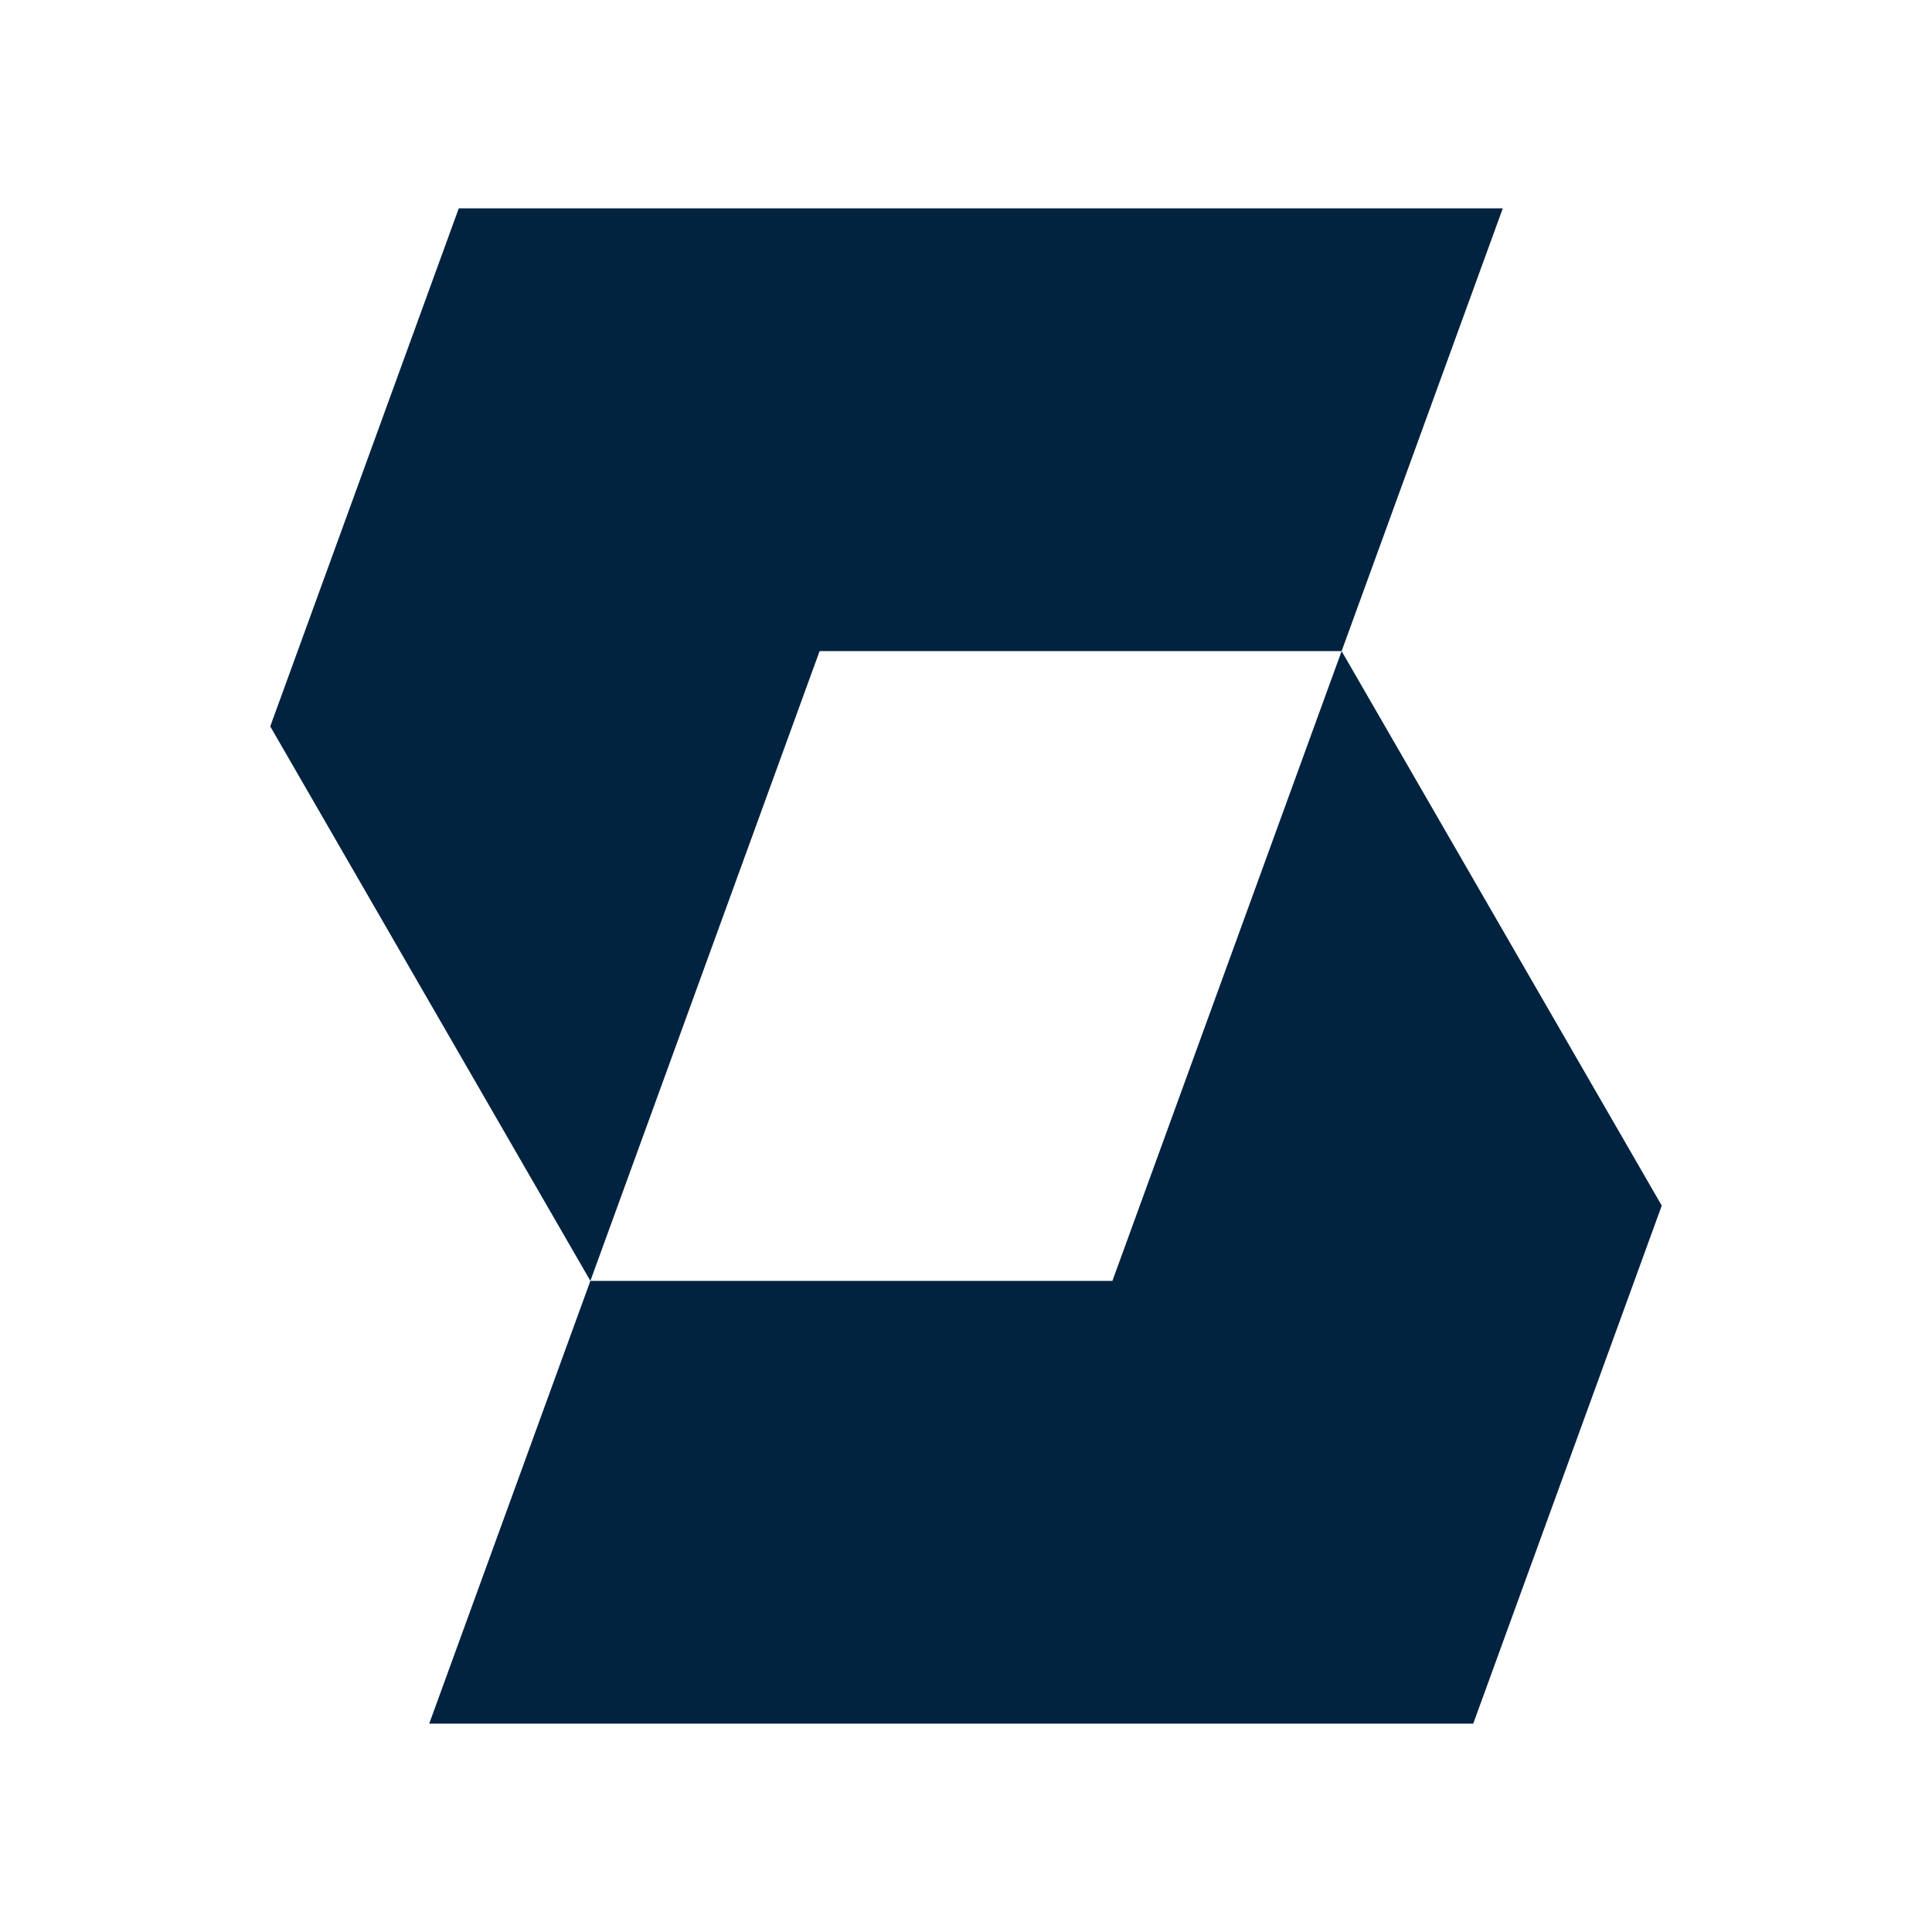
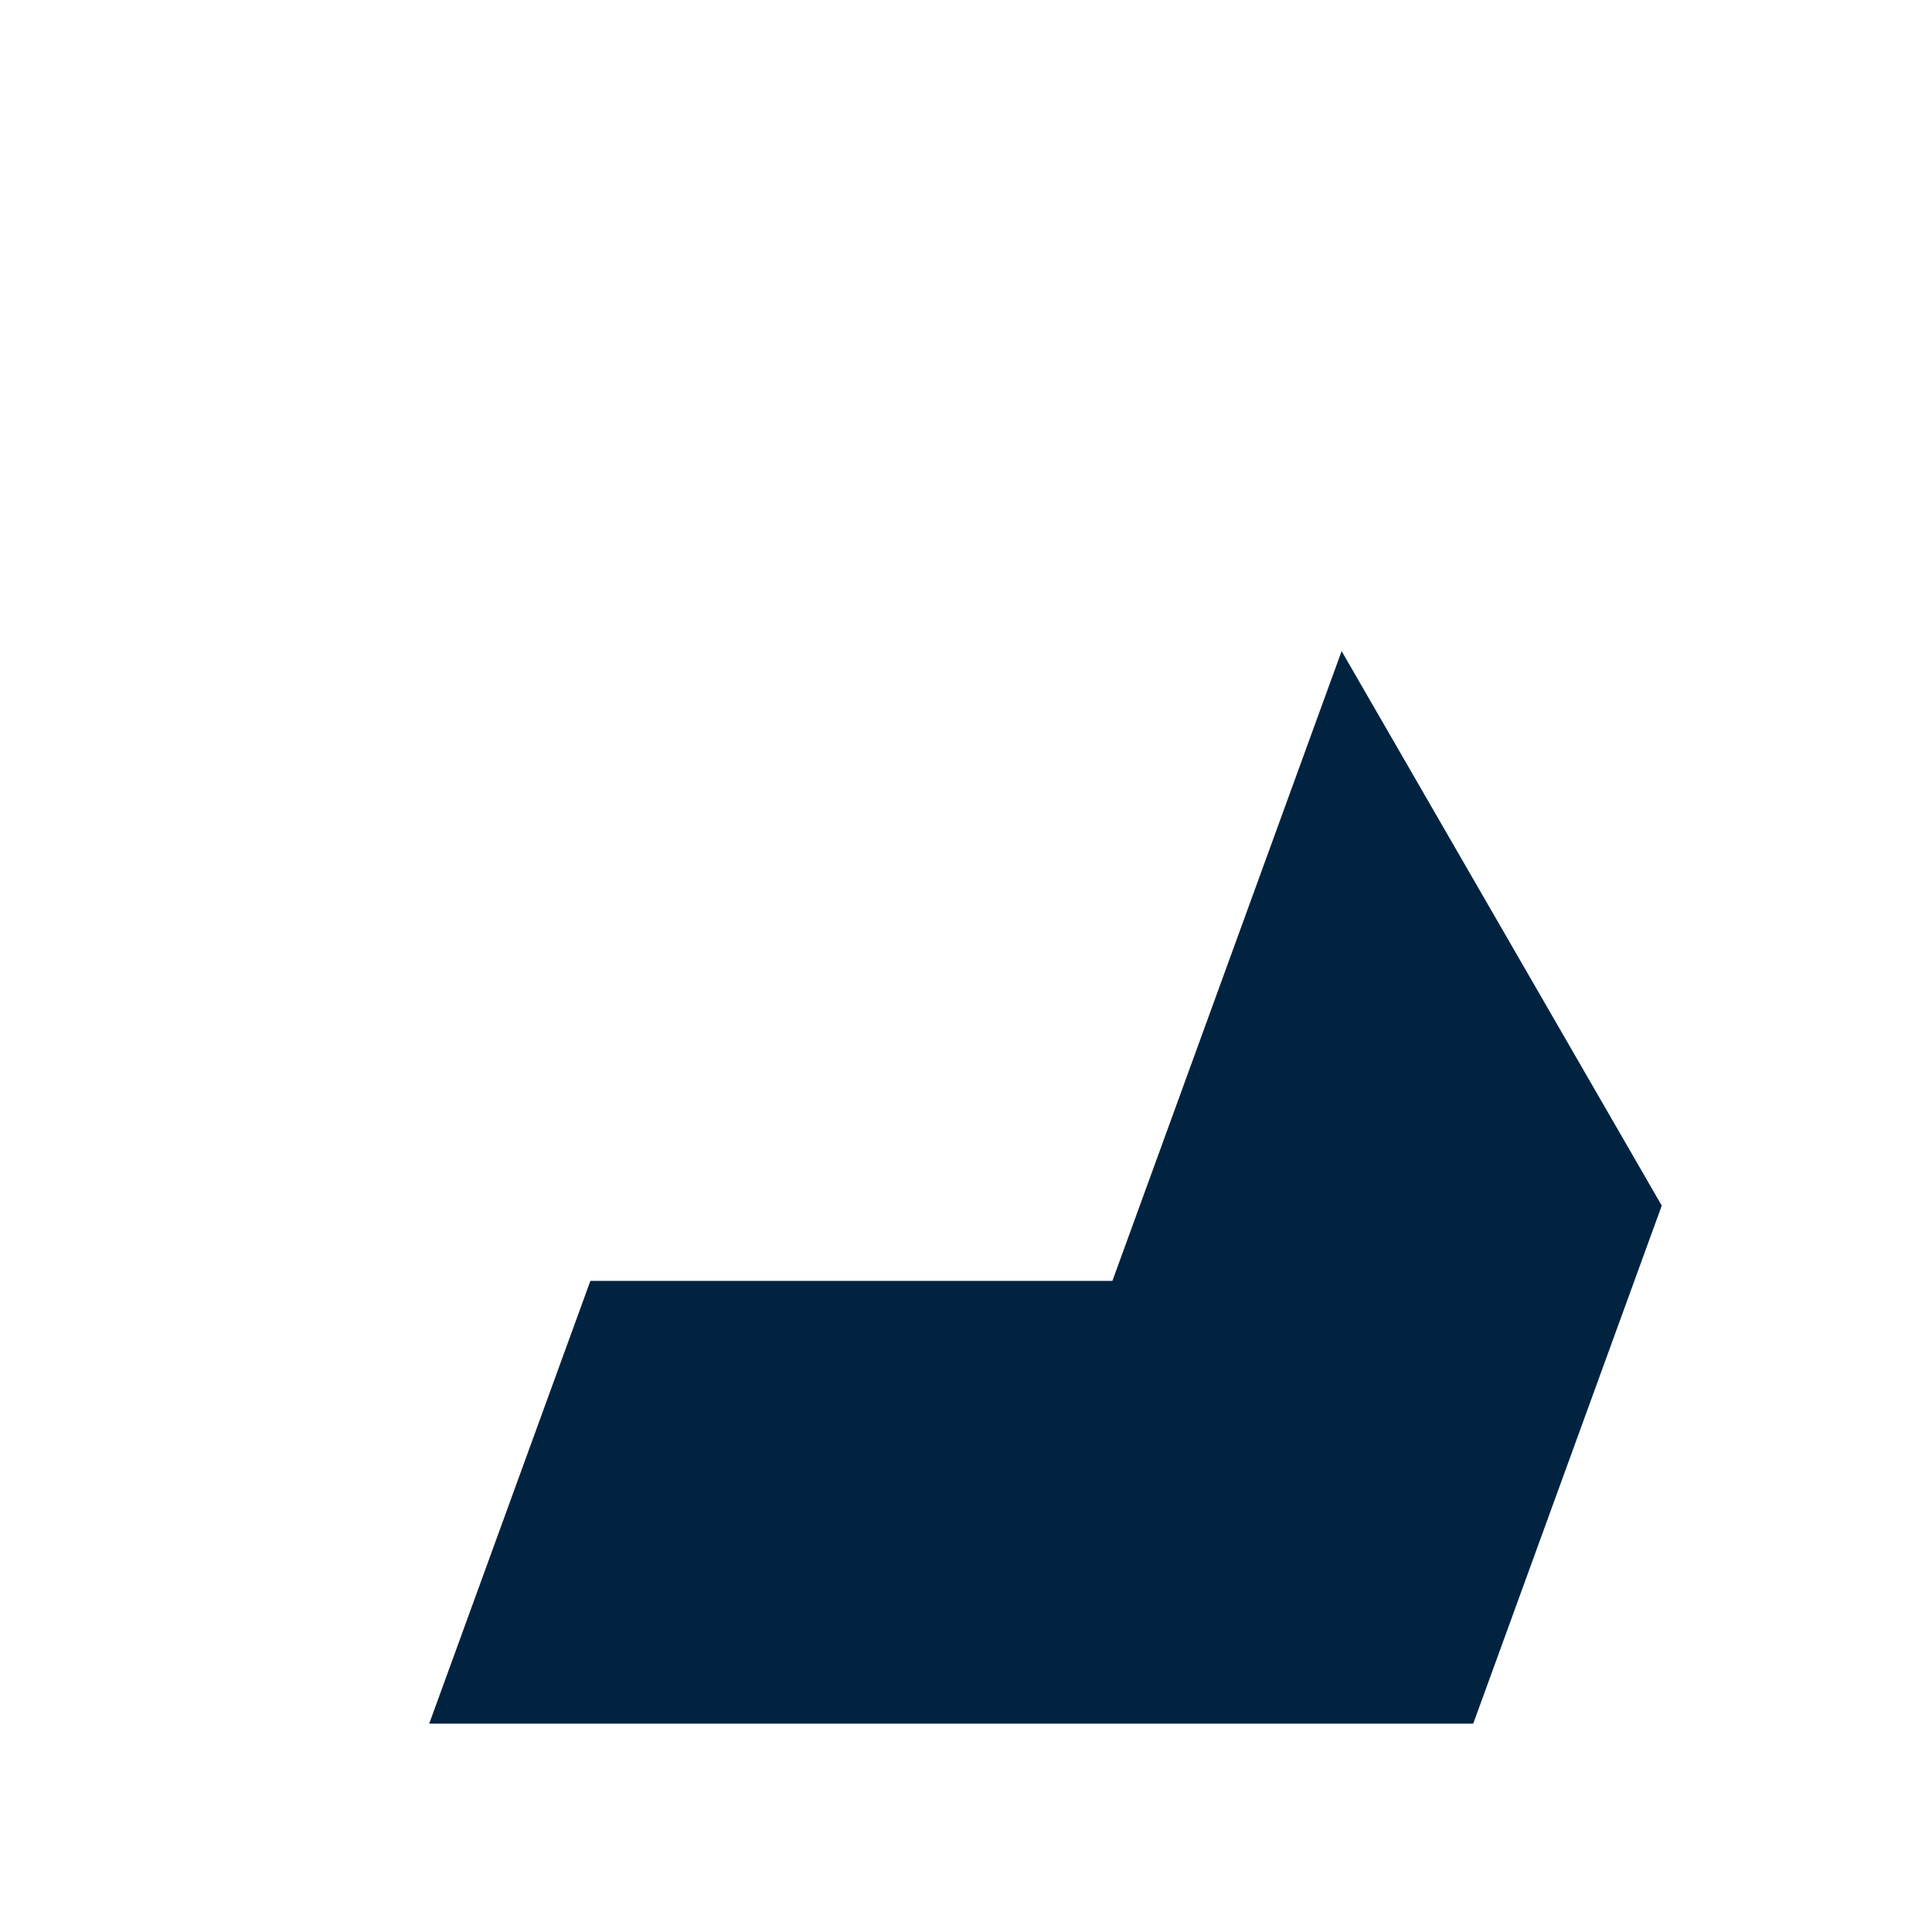
<svg xmlns="http://www.w3.org/2000/svg" id="Camada_1" data-name="Camada 1" viewBox="0 0 500 500">
  <defs>
    <style>
      .cls-1 {
        fill: #012340;
      }
    </style>
  </defs>
-   <polygon class="cls-1" points="69.94 187.99 118.73 53.92 388.92 53.92 347.21 168.51 212.11 168.51 152.79 331.49 69.94 187.99" />
  <polygon class="cls-1" points="430.06 312.01 381.27 446.08 111.08 446.08 152.79 331.49 287.89 331.49 347.21 168.51 430.06 312.01" />
</svg>